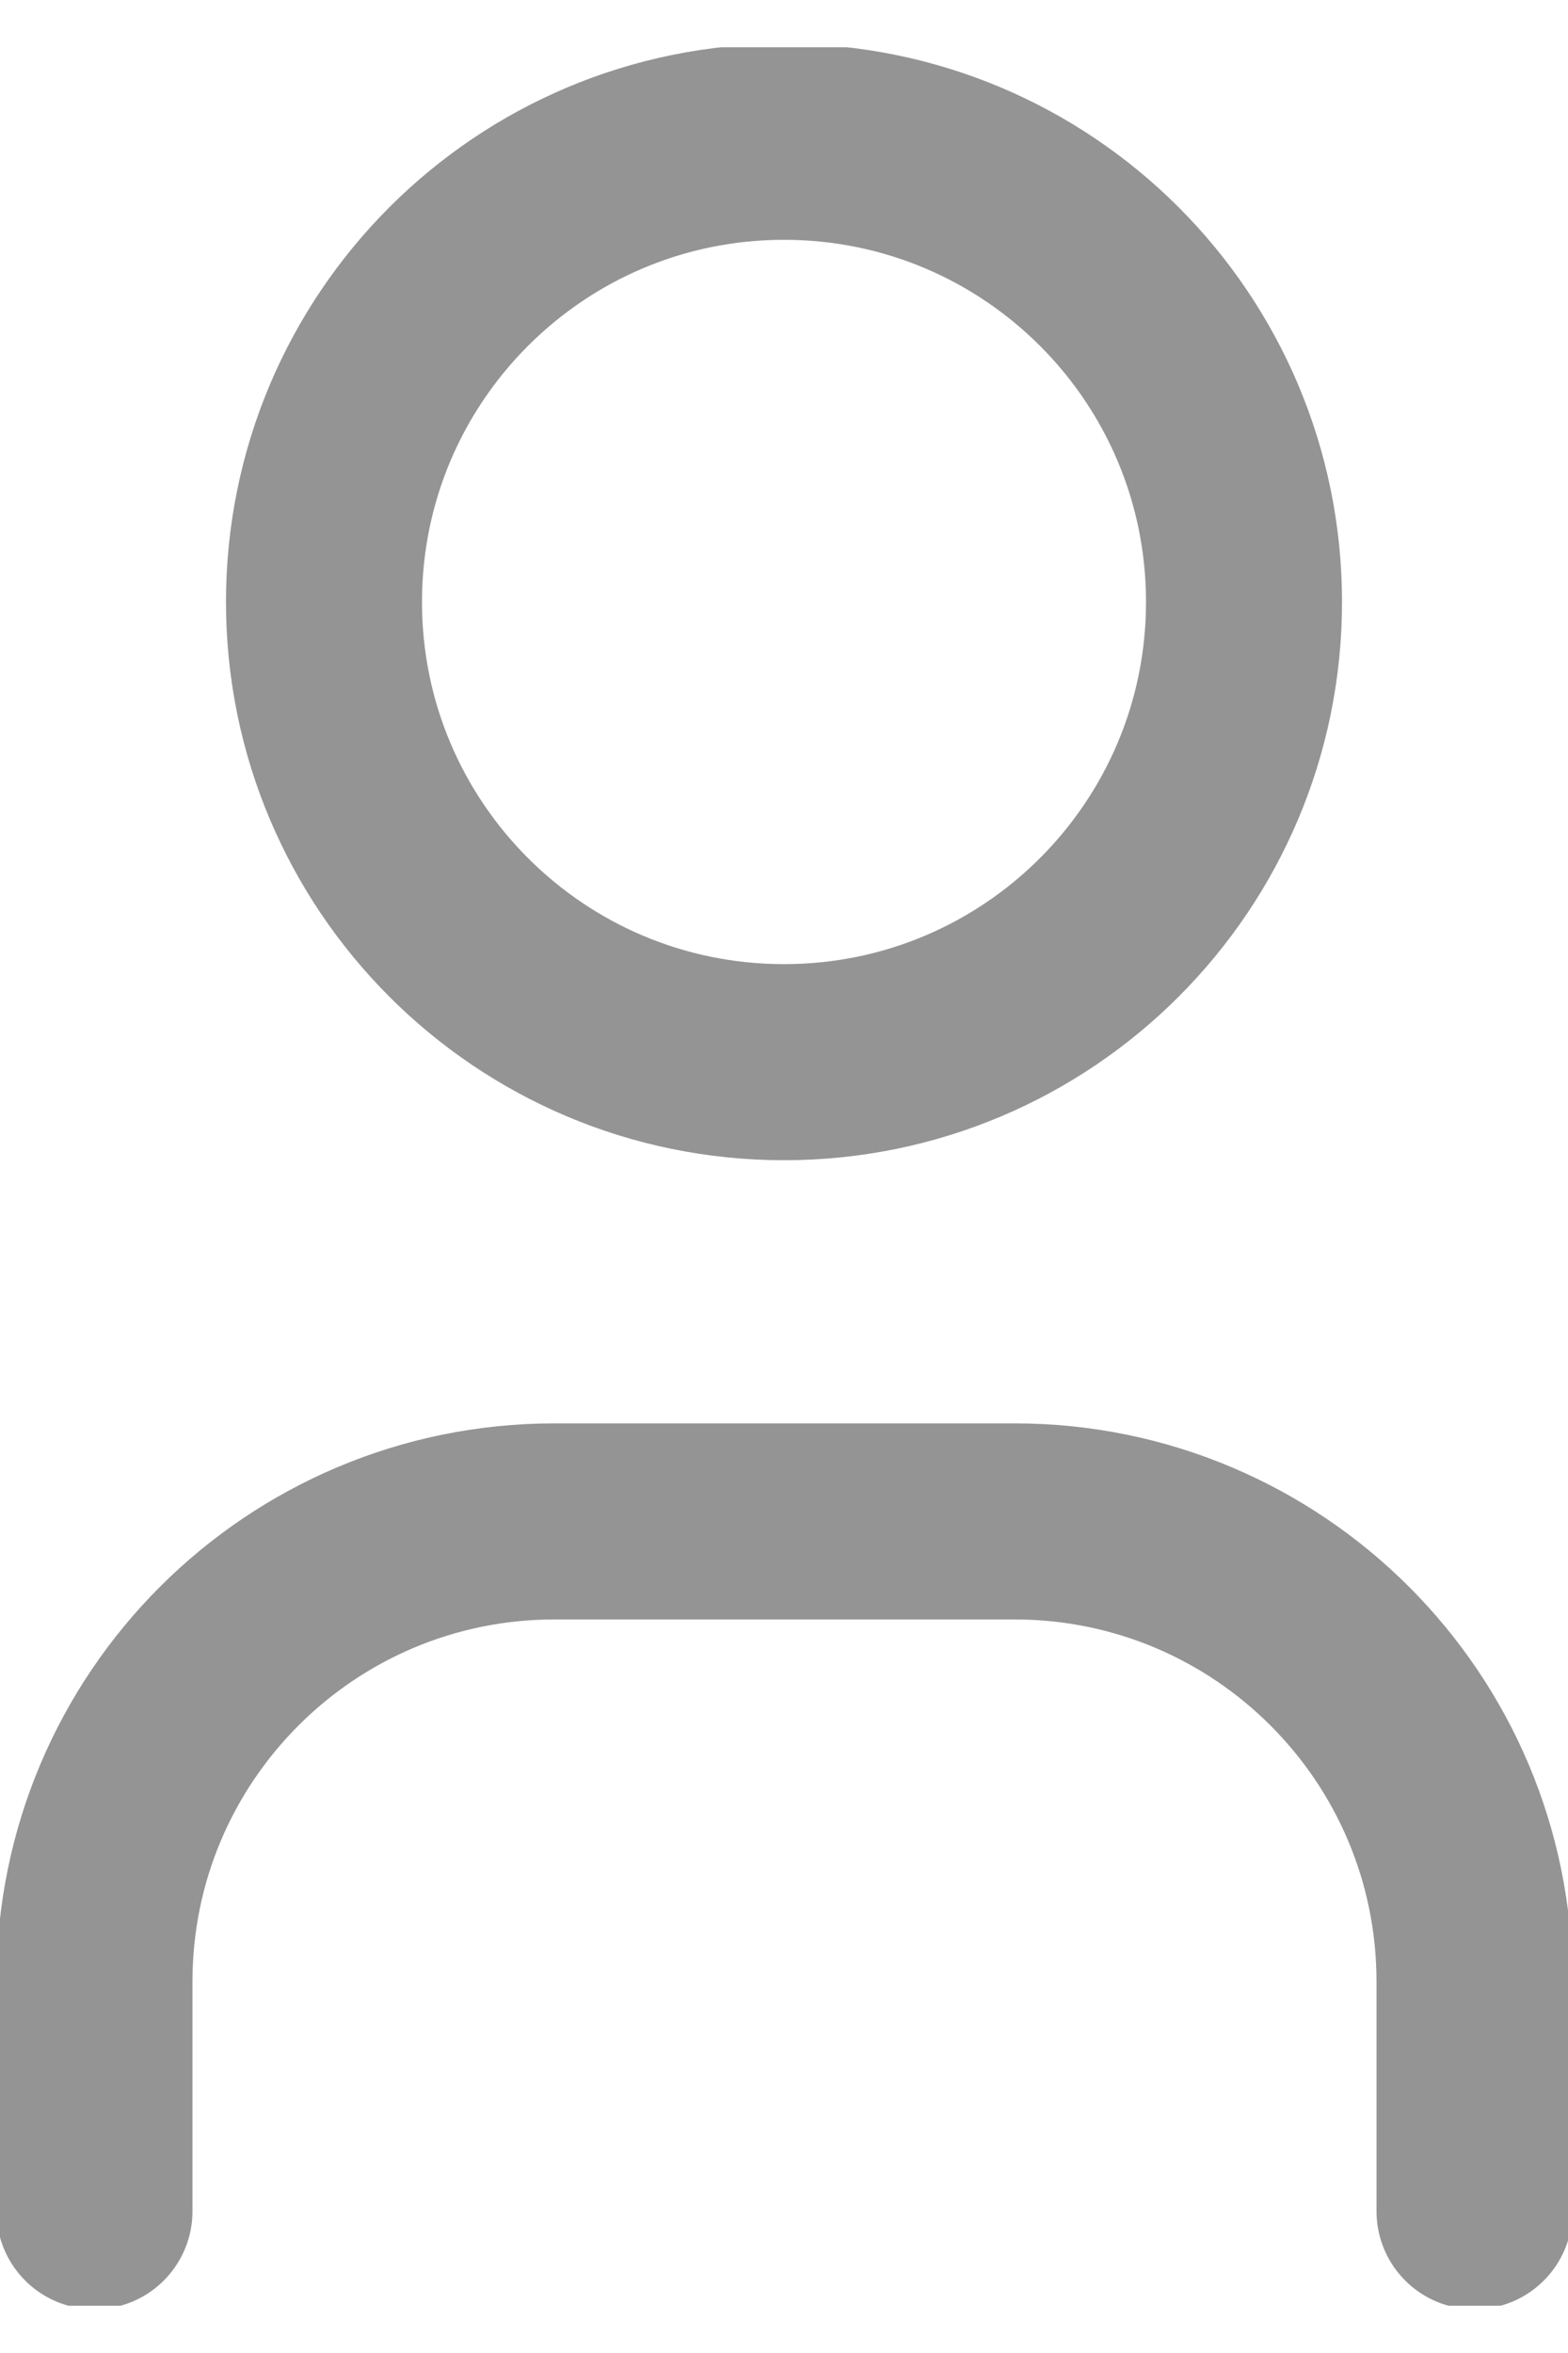
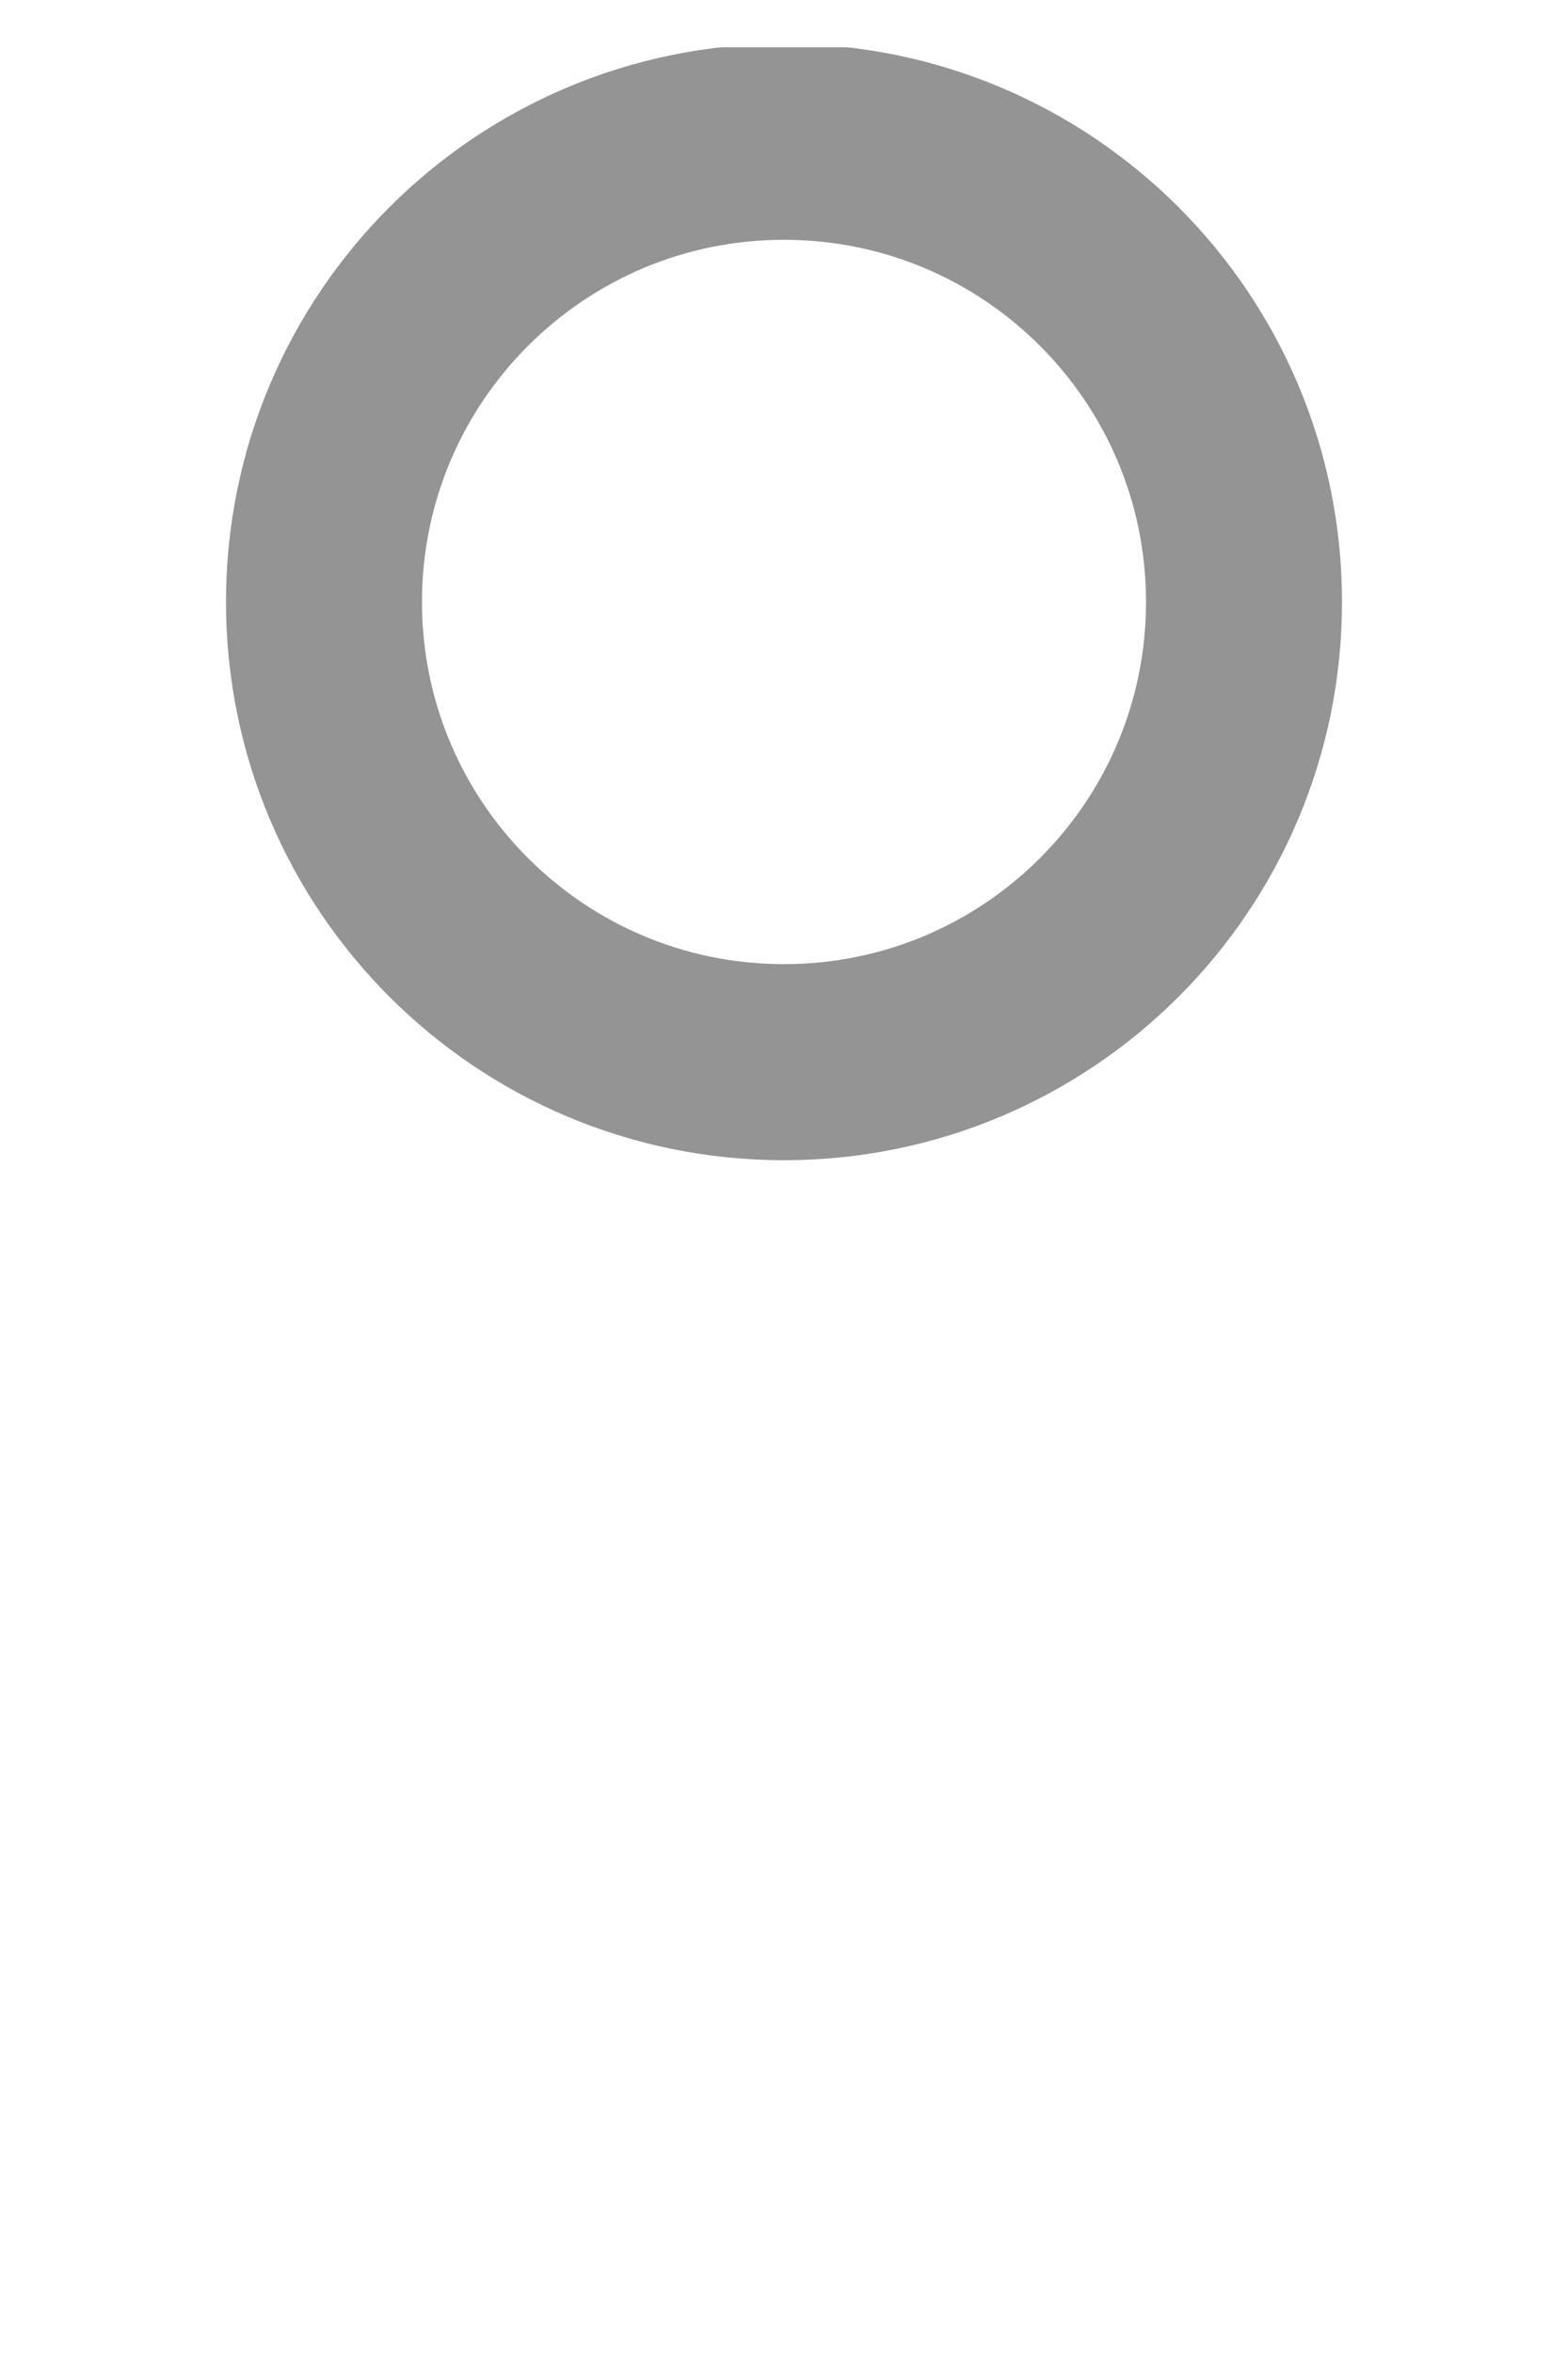
<svg xmlns="http://www.w3.org/2000/svg" width="16" height="24" viewBox="0 0 16 24" fill="none">
  <g clip-path="url(#clip0_169_251)">
    <path d="M3.306 6.14C3.306 8.733 5.407 10.834 8 10.834C10.593 10.834 12.694 8.733 12.694 6.14C12.694 3.547 10.593 1.446 8 1.446C5.407 1.446 3.306 3.547 3.306 6.14Z" stroke="#949494" stroke-width="2" stroke-linecap="square" stroke-linejoin="round" />
-     <path d="M0.964 22.554V20.212C0.964 17.619 3.065 15.518 5.658 15.518H10.352C12.945 15.518 15.046 17.619 15.046 20.212V22.554" stroke="#949494" stroke-width="2" stroke-linecap="round" stroke-linejoin="round" />
  </g>
  <defs>
    <clipPath id="clip0_169_251">
      <rect width="16" height="23.036" fill="white" transform="translate(0 0.482)" />
    </clipPath>
  </defs>
</svg>